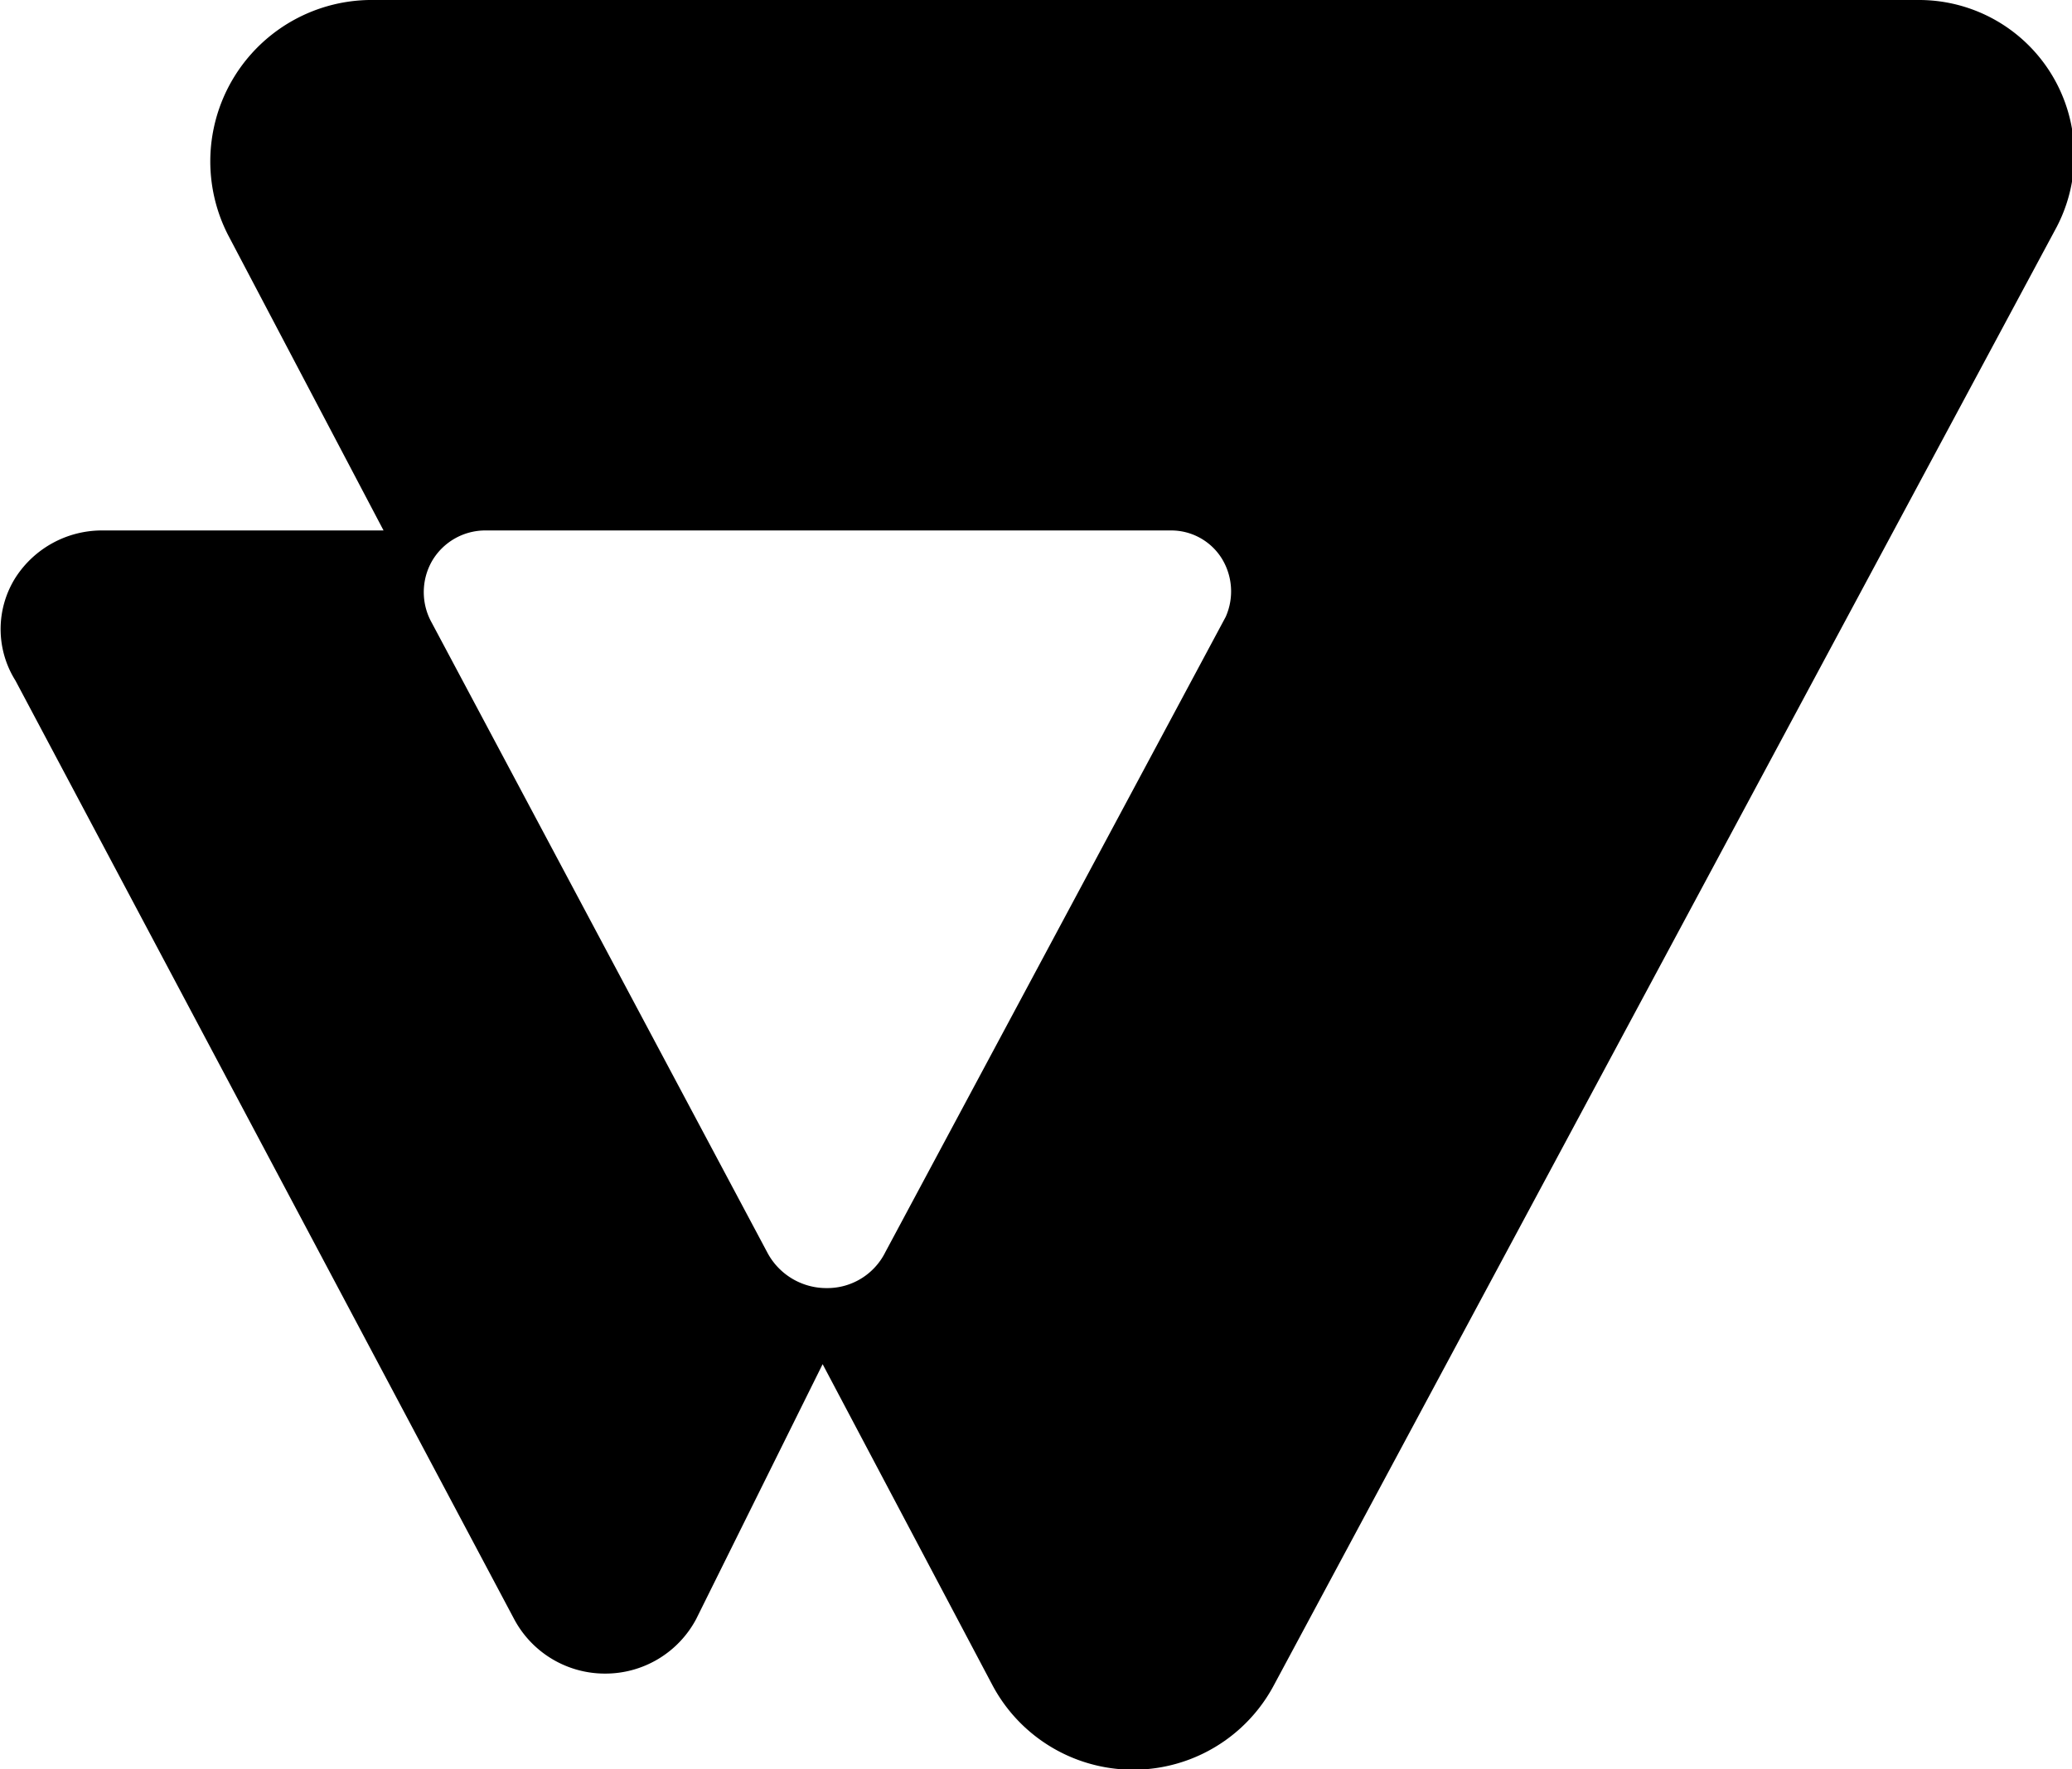
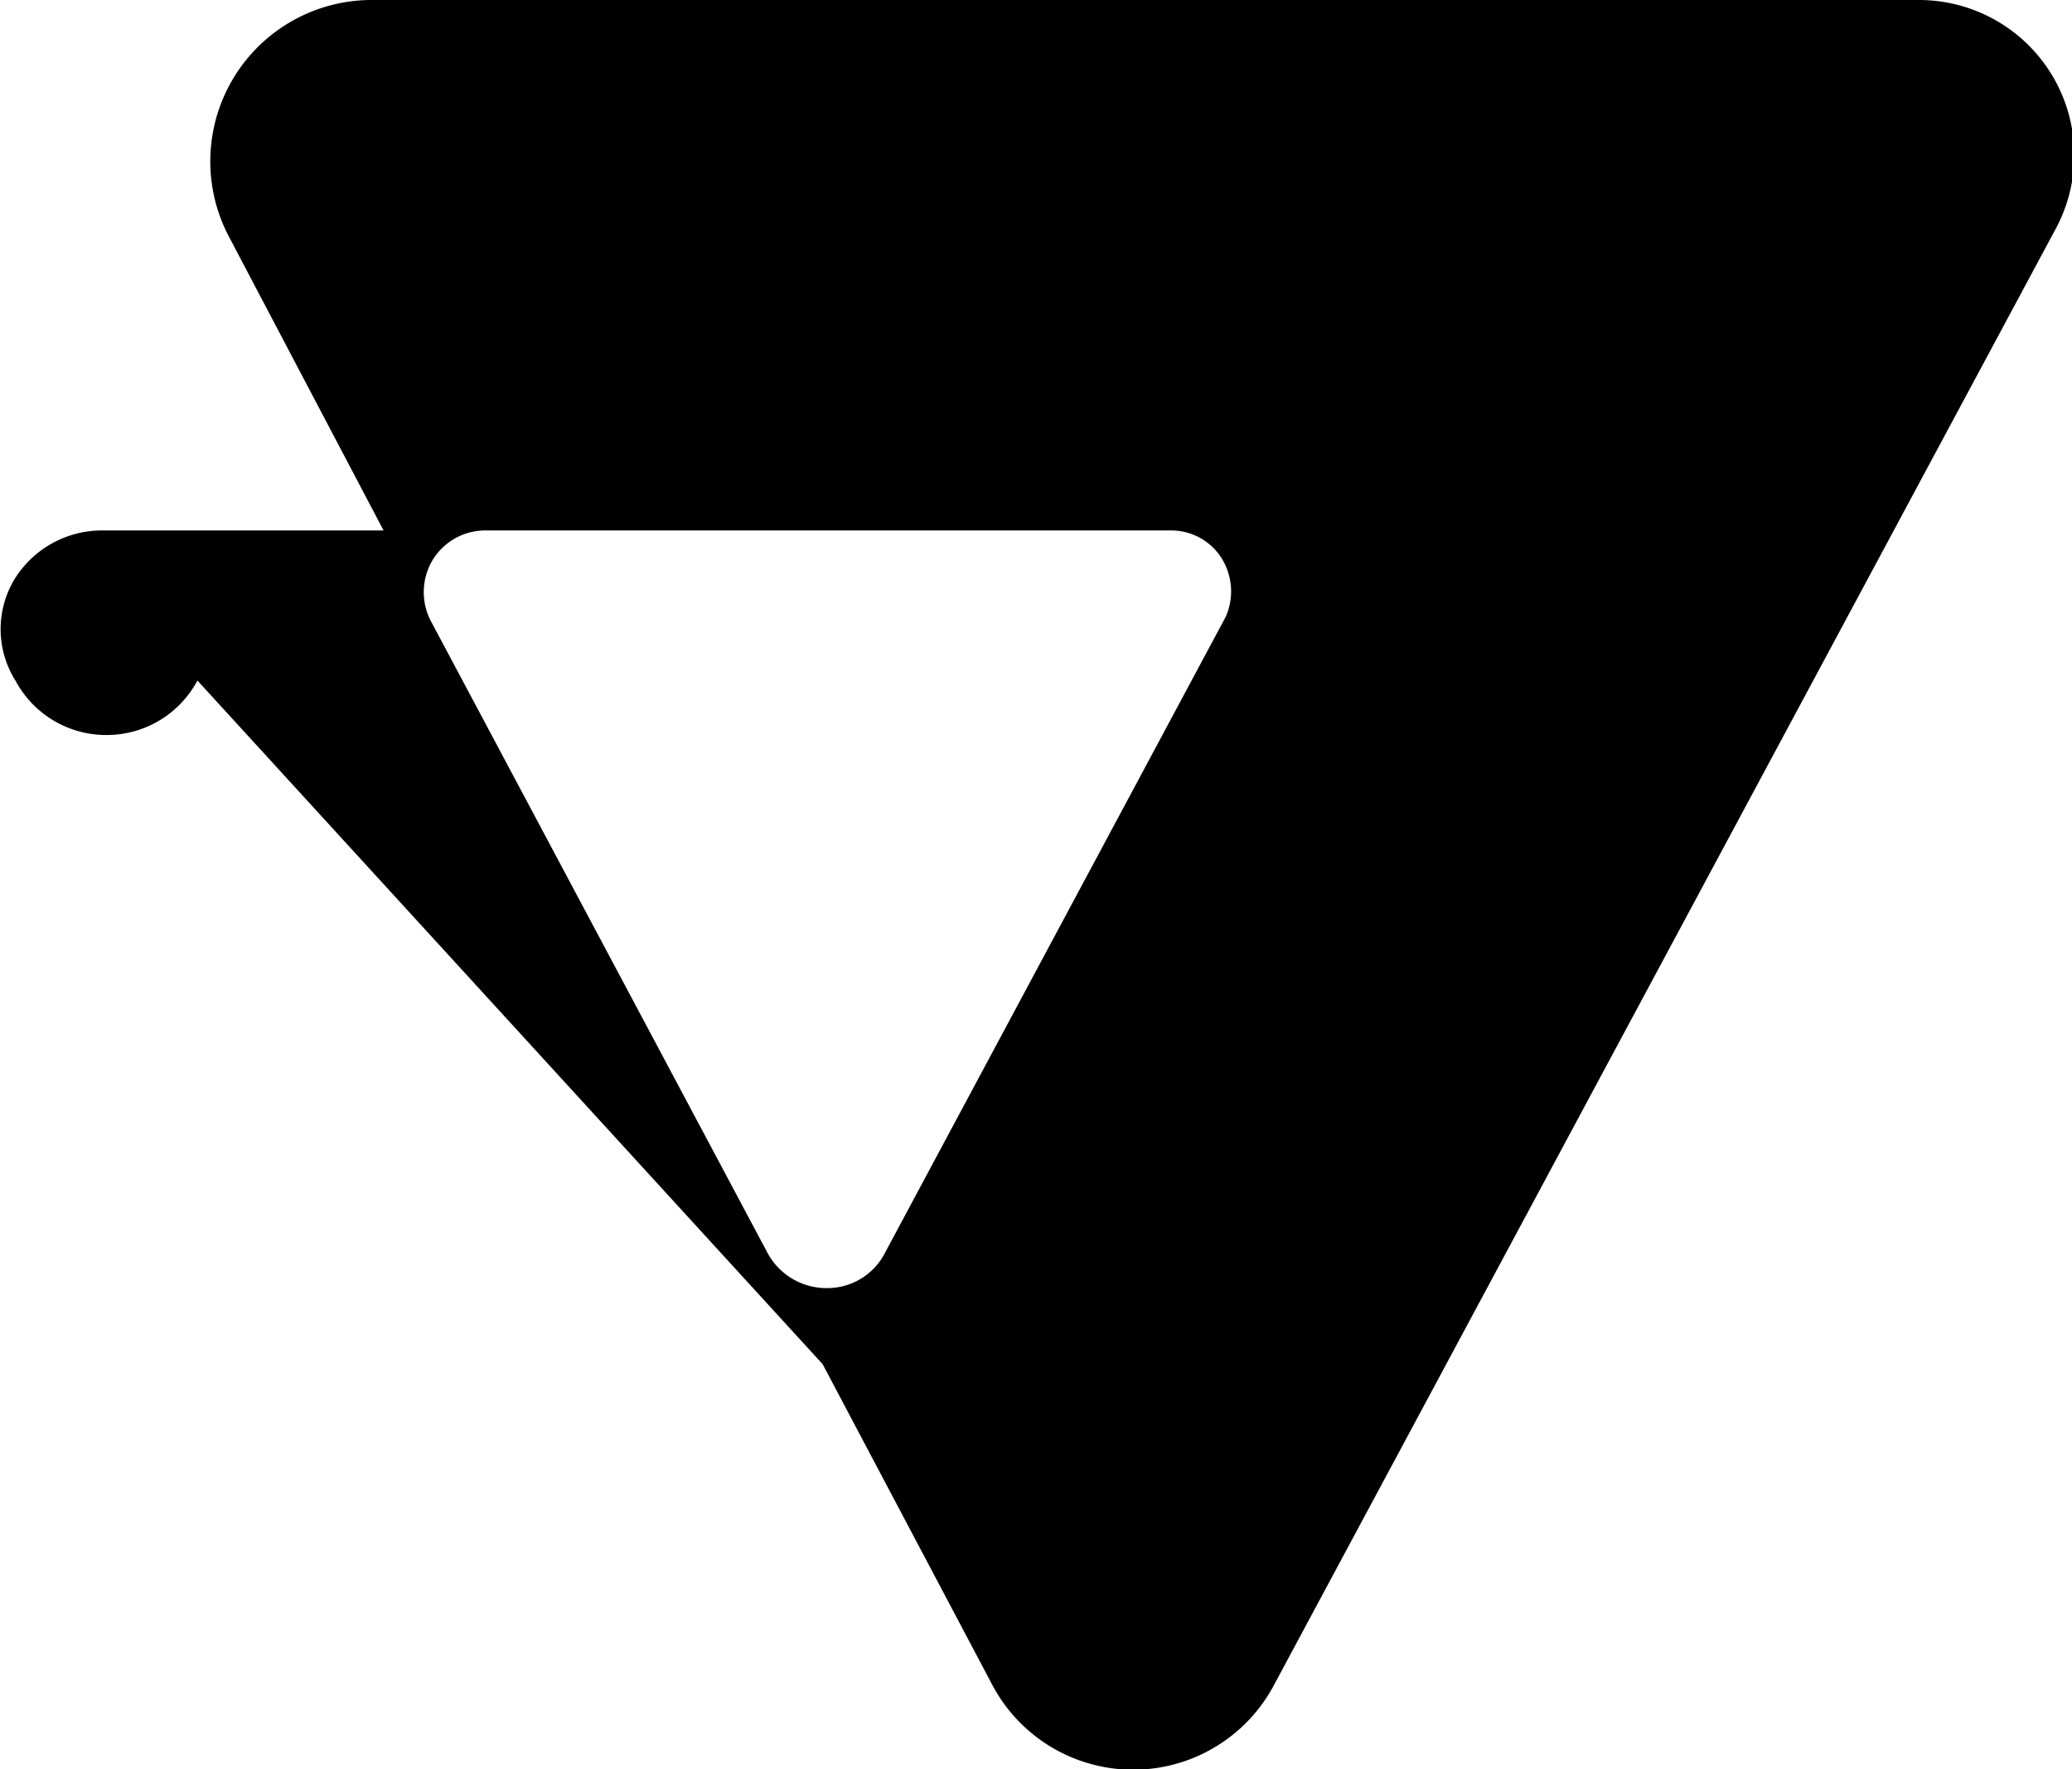
<svg xmlns="http://www.w3.org/2000/svg" id="aec03d3c-88f2-4680-8d06-05c351b351fa" viewBox="0 0 20.15 17.21">
-   <path id="path15" d="M18.64,1.38h-15A1.57,1.57,0,0,0,2.22,3.67L3.73,6.54H1A1,1,0,0,0,.15,7a.94.94,0,0,0,0,1L5,17.13a1,1,0,0,0,.88.53,1,1,0,0,0,.89-.53L8,14.65l1.65,3.12a1.55,1.55,0,0,0,2.74,0L20,3.59a1.51,1.51,0,0,0-1.33-2.21Zm-6.72,6L8.61,13.56a.63.63,0,0,1-.57.35.65.65,0,0,1-.58-.35L4.2,7.44a.61.61,0,0,1,0-.6.6.6,0,0,1,.52-.3h6.67a.58.58,0,0,1,.49.27A.61.61,0,0,1,11.92,7.38Z" transform="translate(0 -1.38)" />
+   <path id="path15" d="M18.64,1.38h-15A1.57,1.57,0,0,0,2.22,3.67L3.73,6.54H1A1,1,0,0,0,.15,7a.94.94,0,0,0,0,1a1,1,0,0,0,.88.53,1,1,0,0,0,.89-.53L8,14.65l1.65,3.12a1.55,1.55,0,0,0,2.74,0L20,3.59a1.51,1.51,0,0,0-1.33-2.21Zm-6.72,6L8.61,13.56a.63.63,0,0,1-.57.35.65.65,0,0,1-.58-.35L4.2,7.44a.61.61,0,0,1,0-.6.6.6,0,0,1,.52-.3h6.67a.58.58,0,0,1,.49.27A.61.61,0,0,1,11.92,7.38Z" transform="translate(0 -1.38)" />
</svg>